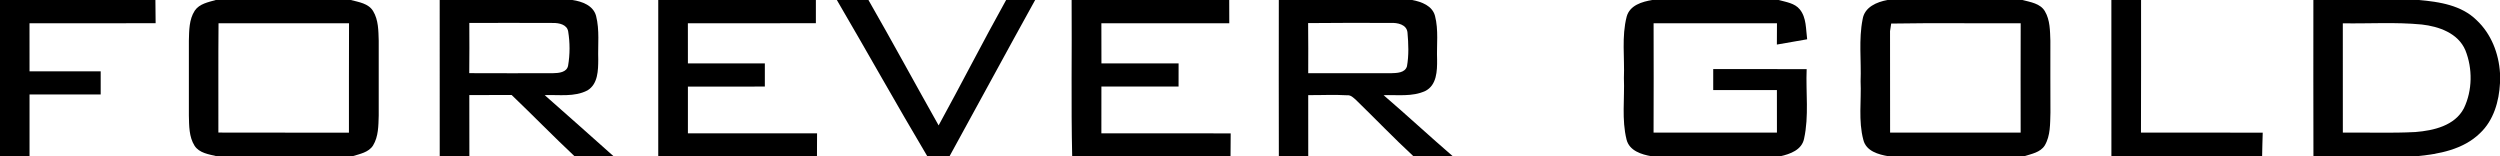
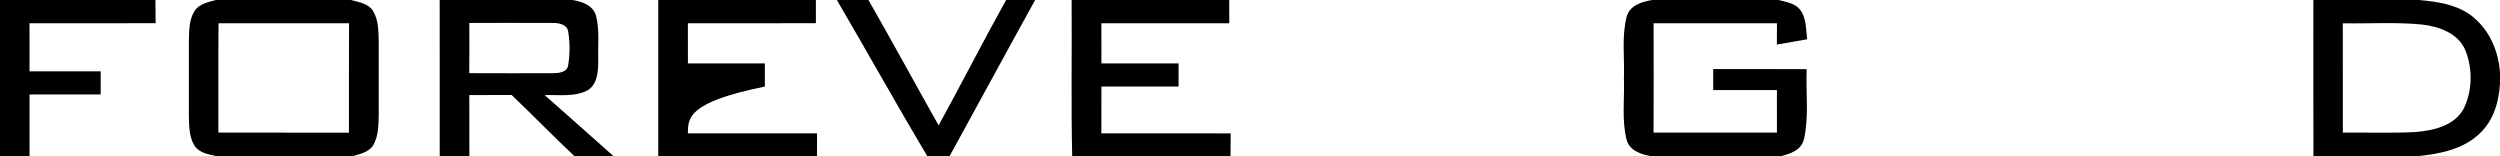
<svg xmlns="http://www.w3.org/2000/svg" width="800pt" height="50pt" viewBox="0 0 800 50" version="1.1">
  <g id="#000000ff">
    <path fill="#000000" opacity="1.00" d=" M 0.00 0.00 L 49.73 0.00 C 49.75 2.48 49.78 4.95 49.80 7.43 C 36.35 7.46 22.89 7.42 9.44 7.45 C 9.47 12.57 9.46 17.70 9.45 22.82 C 17.04 22.84 24.63 22.81 32.22 22.83 C 32.22 25.29 32.22 27.75 32.22 30.22 C 24.63 30.23 17.04 30.21 9.45 30.23 C 9.47 36.82 9.46 43.41 9.45 50.00 L 0.00 50.00 L 0.00 0.00 Z" />
    <path fill="#000000" opacity="1.00" d=" M 69.04 0.00 L 112.27 0.00 C 114.80 0.67 117.93 1.09 119.40 3.56 C 121.12 6.40 121.09 9.84 121.19 13.04 C 121.17 21.01 121.17 28.99 121.19 36.97 C 121.09 40.20 121.12 43.68 119.38 46.54 C 117.97 48.78 115.12 49.26 112.78 50.00 L 69.38 50.00 C 66.86 49.38 63.80 49.01 62.26 46.64 C 60.46 43.78 60.52 40.25 60.44 36.99 C 60.47 29.00 60.46 21.01 60.44 13.02 C 60.53 9.77 60.48 6.22 62.33 3.40 C 63.83 1.18 66.66 0.70 69.04 0.00 M 69.93 7.44 C 69.82 19.10 69.91 30.76 69.88 42.42 C 83.81 42.47 97.74 42.42 111.66 42.45 C 111.68 30.78 111.63 19.12 111.69 7.45 C 97.77 7.43 83.85 7.45 69.93 7.44 Z" />
    <path fill="#000000" opacity="1.00" d=" M 140.70 0.00 L 183.17 0.00 C 186.27 0.46 189.86 1.74 190.75 5.12 C 191.90 9.64 191.29 14.38 191.44 19.00 C 191.42 22.50 191.37 26.89 187.98 28.93 C 183.79 31.12 178.84 30.26 174.30 30.44 C 181.69 36.92 189.01 43.48 196.35 50.00 L 183.86 50.00 C 177.03 43.59 170.50 36.87 163.73 30.40 C 159.21 30.43 154.70 30.42 150.18 30.42 C 150.21 36.95 150.20 43.47 150.20 50.00 L 140.71 50.00 C 140.69 33.33 140.69 16.67 140.70 0.00 M 150.18 7.34 C 150.21 12.70 150.22 18.05 150.16 23.41 C 159.10 23.42 168.04 23.47 176.98 23.42 C 178.76 23.39 181.39 23.19 181.79 21.00 C 182.41 17.39 182.40 13.63 181.81 10.02 C 181.40 7.82 178.87 7.33 177.00 7.35 C 168.06 7.28 159.12 7.35 150.18 7.34 Z" />
-     <path fill="#000000" opacity="1.00" d=" M 210.64 0.00 L 261.08 0.00 C 261.08 2.47 261.07 4.95 261.08 7.42 C 247.42 7.48 233.77 7.42 220.12 7.45 C 220.15 11.73 220.15 16.00 220.13 20.28 C 228.34 20.29 236.55 20.28 244.75 20.28 C 244.75 22.75 244.75 25.23 244.75 27.70 C 236.54 27.71 228.33 27.69 220.13 27.71 C 220.15 32.69 220.15 37.68 220.13 42.67 C 233.90 42.68 247.68 42.67 261.46 42.67 C 261.45 45.11 261.44 47.56 261.43 50.00 L 210.64 50.00 C 210.62 33.33 210.63 16.67 210.64 0.00 Z" />
+     <path fill="#000000" opacity="1.00" d=" M 210.64 0.00 L 261.08 0.00 C 261.08 2.47 261.07 4.95 261.08 7.42 C 247.42 7.48 233.77 7.42 220.12 7.45 C 220.15 11.73 220.15 16.00 220.13 20.28 C 228.34 20.29 236.55 20.28 244.75 20.28 C 244.75 22.75 244.75 25.23 244.75 27.70 C 220.15 32.69 220.15 37.68 220.13 42.67 C 233.90 42.68 247.68 42.67 261.46 42.67 C 261.45 45.11 261.44 47.56 261.43 50.00 L 210.64 50.00 C 210.62 33.33 210.63 16.67 210.64 0.00 Z" />
    <path fill="#000000" opacity="1.00" d=" M 267.79 0.00 L 277.90 0.00 C 285.53 13.29 292.83 26.78 300.36 40.13 C 307.67 26.81 314.57 13.27 321.96 0.00 L 331.25 0.00 C 322.04 16.62 313.01 33.35 303.85 50.00 L 296.74 50.00 C 286.90 33.45 277.52 16.62 267.79 0.00 Z" />
    <path fill="#000000" opacity="1.00" d=" M 342.92 0.00 L 393.35 0.00 C 393.35 2.48 393.36 4.96 393.37 7.44 C 379.72 7.45 366.08 7.43 352.44 7.45 C 352.45 11.73 352.46 16.01 352.46 20.29 C 360.69 20.28 368.92 20.28 377.15 20.29 C 377.14 22.76 377.14 25.23 377.14 27.69 C 368.91 27.71 360.68 27.70 352.45 27.70 C 352.46 32.69 352.46 37.67 352.44 42.66 C 366.23 42.69 380.02 42.65 393.82 42.68 C 393.80 45.12 393.79 47.56 393.77 50.00 L 343.10 50.00 C 342.72 33.34 343.04 16.67 342.92 0.00 Z" />
-     <path fill="#000000" opacity="1.00" d=" M 409.22 0.00 L 451.91 0.00 C 454.88 0.57 458.32 1.81 459.20 5.08 C 460.38 9.63 459.69 14.42 459.87 19.07 C 459.91 22.65 459.78 27.26 456.09 29.11 C 451.93 31.04 447.18 30.29 442.75 30.46 C 450.22 36.87 457.44 43.57 464.90 50.00 L 452.31 50.00 C 446.01 44.17 440.07 37.96 433.92 31.99 C 433.10 31.28 432.28 30.37 431.10 30.49 C 426.95 30.24 422.79 30.47 418.63 30.44 C 418.65 36.96 418.64 43.48 418.64 50.00 L 409.23 50.00 C 409.18 33.33 409.21 16.67 409.22 0.00 M 418.60 7.39 C 418.67 12.73 418.64 18.08 418.63 23.43 C 427.43 23.42 436.24 23.45 445.04 23.43 C 446.88 23.36 449.59 23.40 450.23 21.21 C 450.86 17.68 450.71 14.01 450.40 10.45 C 450.17 7.79 447.16 7.23 445.00 7.34 C 436.20 7.32 427.40 7.28 418.60 7.39 Z" />
    <path fill="#000000" opacity="1.00" d=" M 528.73 0.00 L 569.19 0.00 C 571.52 0.66 574.30 0.99 575.93 3.00 C 578.11 5.68 577.85 9.34 578.29 12.57 C 575.05 13.11 571.83 13.73 568.60 14.26 C 568.62 11.99 568.60 9.72 568.63 7.45 C 555.47 7.44 542.31 7.44 529.15 7.45 C 529.18 19.11 529.19 30.77 529.14 42.43 C 542.30 42.46 555.46 42.43 568.62 42.44 C 568.60 37.91 568.61 33.37 568.61 28.83 C 561.81 28.82 555.02 28.83 548.23 28.82 C 548.23 26.59 548.23 24.35 548.23 22.11 C 558.20 22.11 568.16 22.08 578.13 22.13 C 577.82 29.54 578.91 37.10 577.30 44.40 C 576.57 47.98 572.84 49.30 569.71 50.00 L 528.49 50.00 C 525.28 49.44 521.41 48.26 520.50 44.68 C 518.90 38.26 519.91 31.55 519.65 25.00 C 519.91 18.45 518.88 11.72 520.54 5.31 C 521.53 1.68 525.46 0.54 528.73 0.00 Z" />
-     <path fill="#000000" opacity="1.00" d=" M 603.99 0.00 L 647.20 0.00 C 649.74 0.68 652.91 1.10 654.37 3.61 C 656.04 6.44 656.00 9.85 656.12 13.02 C 656.13 20.69 656.09 28.35 656.14 36.02 C 656.02 39.56 656.19 43.39 654.31 46.56 C 652.89 48.79 650.04 49.25 647.73 50.00 L 604.32 50.00 C 601.11 49.45 597.15 48.38 596.27 44.75 C 594.63 38.65 595.67 32.23 595.39 26.00 C 595.65 19.38 594.73 12.64 596.05 6.10 C 596.68 2.24 600.58 0.63 603.99 0.00 M 605.18 7.54 C 605.09 8.15 604.90 9.36 604.81 9.97 C 604.84 20.79 604.83 31.61 604.83 42.43 C 618.75 42.46 632.68 42.43 646.61 42.44 C 646.60 30.78 646.57 19.12 646.62 7.45 C 632.80 7.51 618.98 7.30 605.18 7.54 Z" />
-     <path fill="#000000" opacity="1.00" d=" M 675.64 0.00 L 685.14 0.00 C 685.13 14.14 685.17 28.28 685.11 42.43 C 698.10 42.46 711.08 42.41 724.07 42.45 C 723.97 44.97 723.94 47.48 723.88 50.00 L 675.65 50.00 C 675.63 33.33 675.63 16.67 675.64 0.00 Z" />
    <path fill="#000000" opacity="1.00" d=" M 740.28 0.00 L 774.08 0.00 C 780.58 0.58 787.65 1.65 792.51 6.45 C 797.18 10.81 799.62 17.11 800.00 23.41 L 800.00 26.59 C 799.70 32.42 797.97 38.51 793.60 42.62 C 788.23 47.87 780.47 49.30 773.29 50.00 L 740.30 50.00 C 740.25 33.33 740.27 16.67 740.28 0.00 M 749.70 7.46 C 749.73 19.12 749.71 30.78 749.71 42.44 C 757.45 42.34 765.21 42.66 772.94 42.25 C 778.73 41.78 785.55 40.24 788.46 34.62 C 791.19 28.92 791.26 21.92 788.92 16.08 C 786.60 10.60 780.43 8.45 774.95 7.84 C 766.57 7.03 758.11 7.60 749.70 7.46 Z" />
  </g>
</svg>